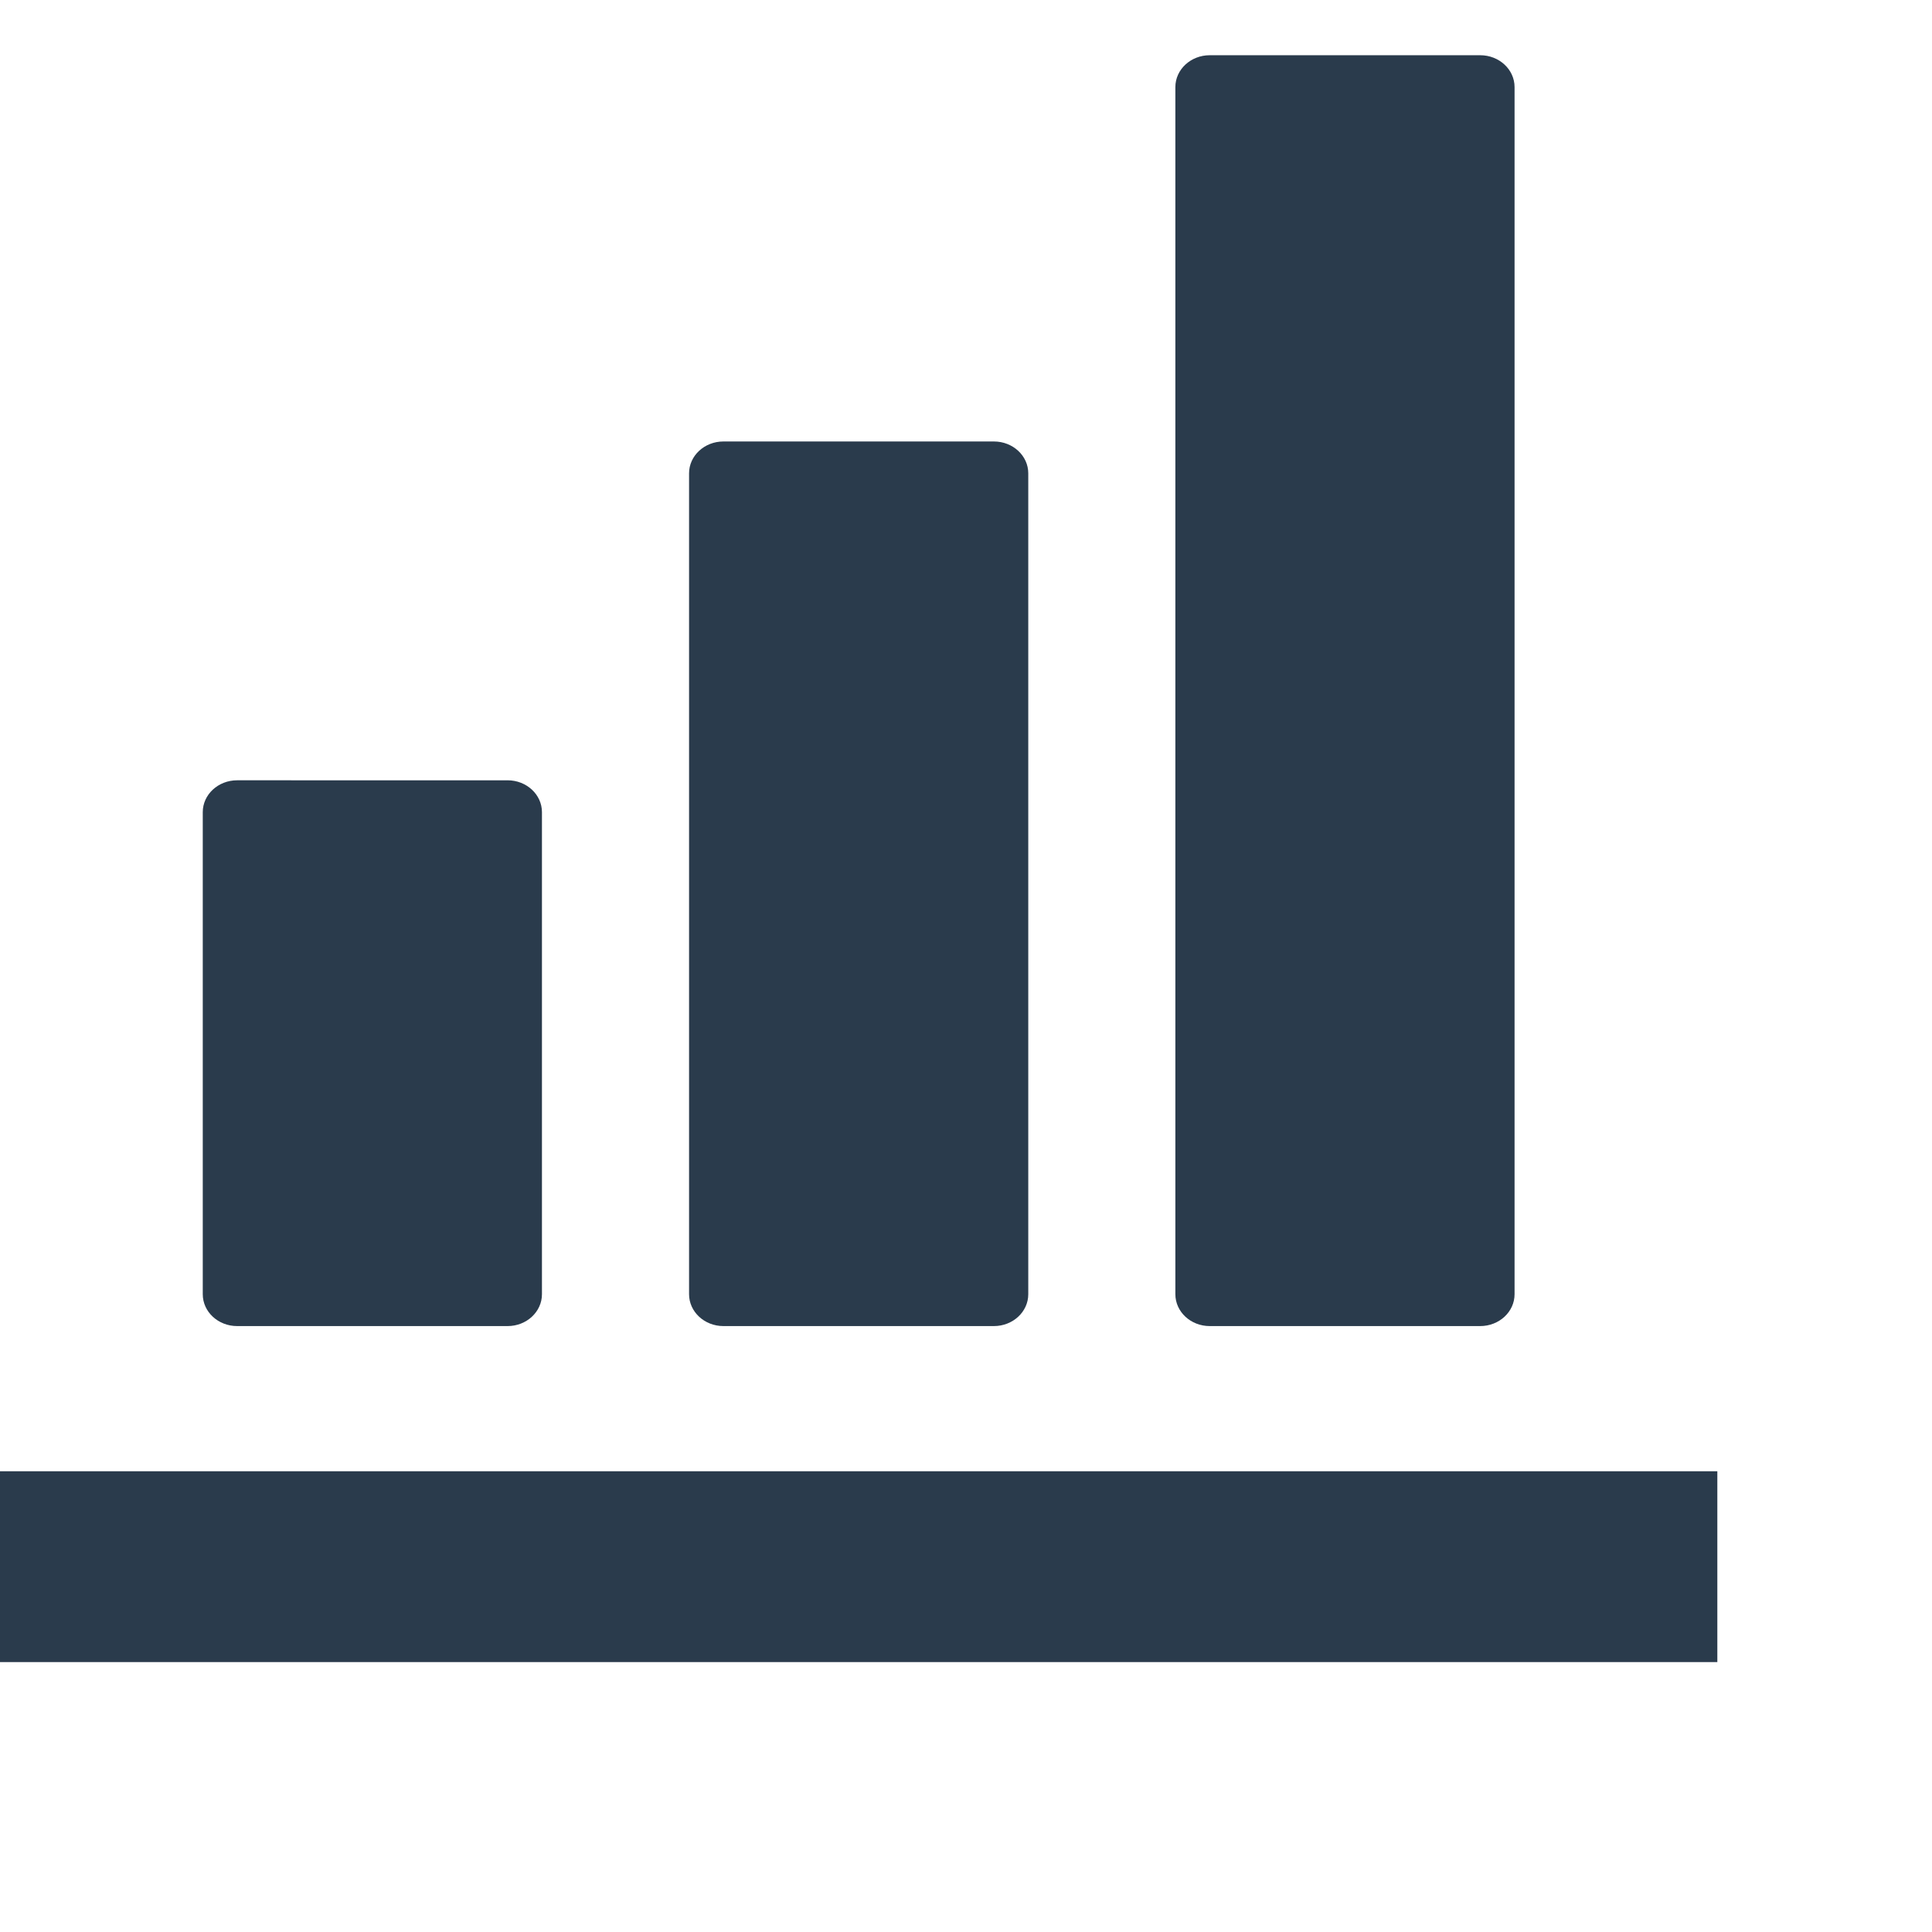
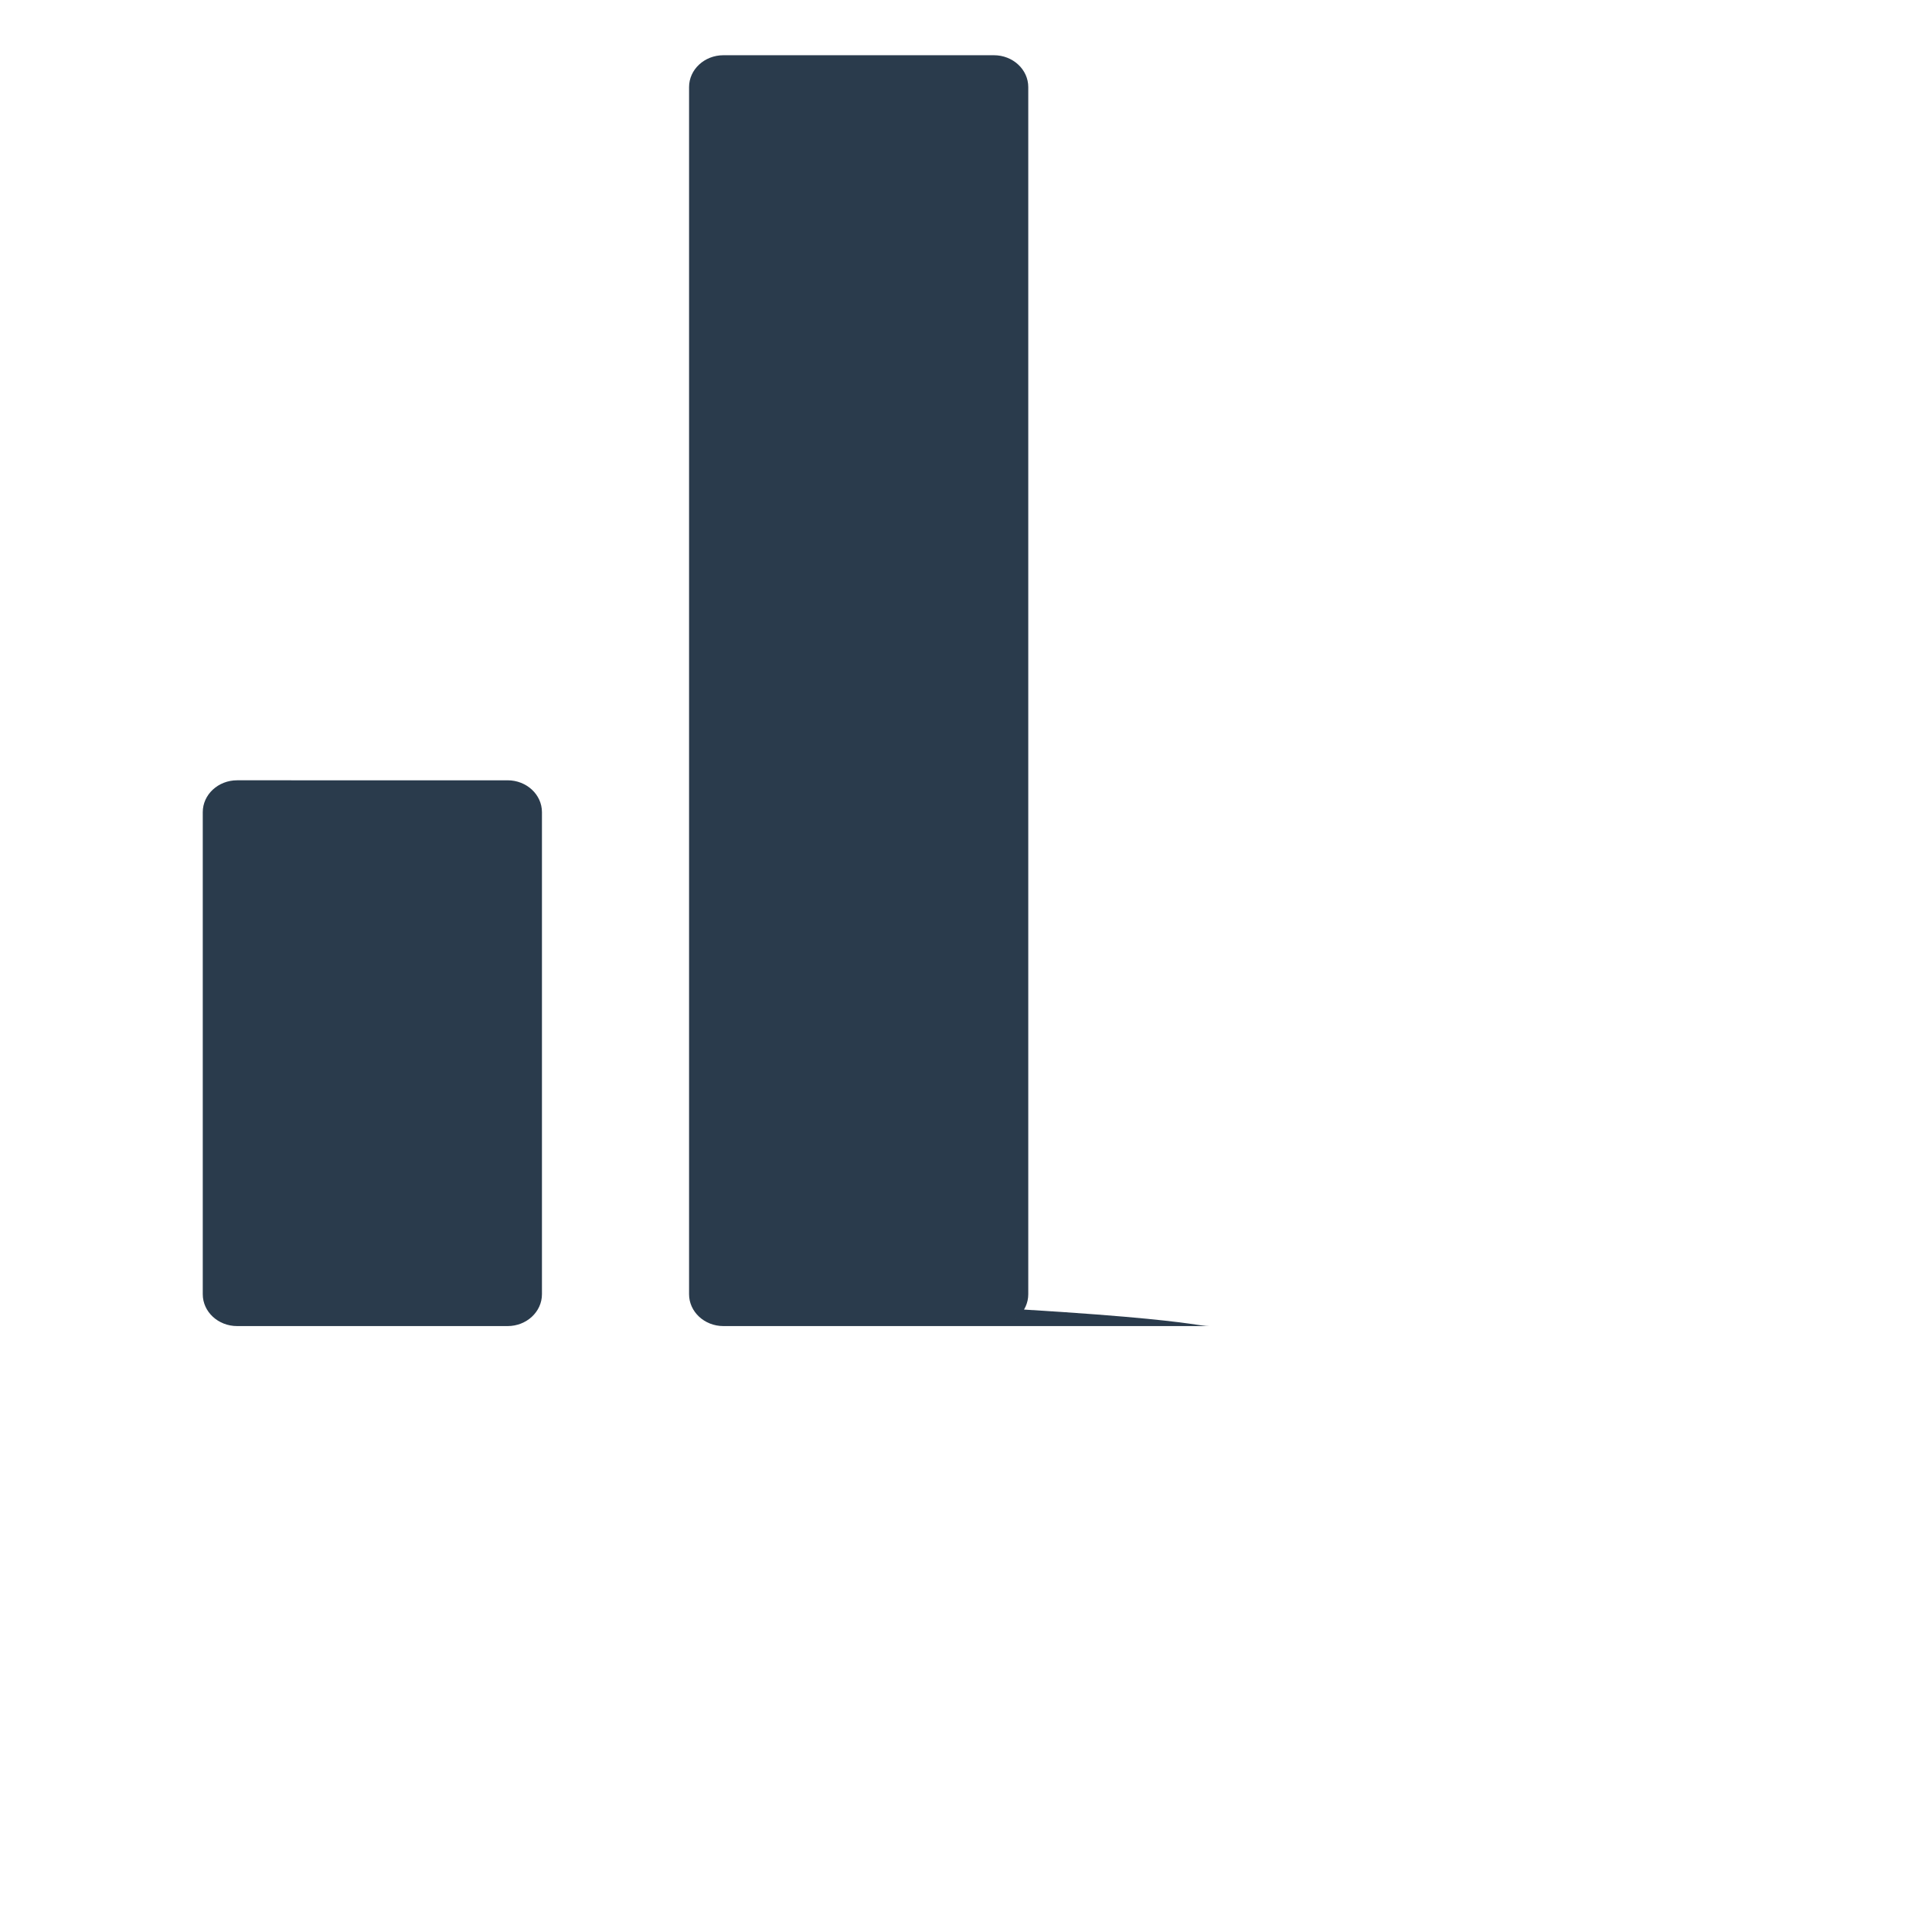
<svg xmlns="http://www.w3.org/2000/svg" id="SvgjsSvg1037" width="288" height="288" version="1.1">
  <defs id="SvgjsDefs1038" />
  <g id="SvgjsG1039">
    <svg viewBox="0 0 512 512" style="width:256px;height:256px" width="288" height="288">
-       <path fill="#2a3b4c" d="M70.697 395.352h80.633c5.658 0 10.246-4.252 10.246-9.498v-143.72c0-5.246-4.588-9.499-10.246-9.499H70.697c-5.658 0-10.246 4.253-10.246 9.499v143.72C60.451 391.1 65.039 395.352 70.697 395.352zM215.684 395.352h80.631c5.658 0 10.248-4.252 10.248-9.498V141.117c0-5.246-4.59-9.498-10.248-9.498h-80.631c-5.66 0-10.248 4.252-10.248 9.498v244.736C205.436 391.1 210.024 395.352 215.684 395.352zM360.668 395.352h80.631c5.66 0 10.248-4.252 10.248-9.498V25.964c0-5.246-4.588-9.499-10.248-9.499h-80.631c-5.66 0-10.248 4.253-10.248 9.499v359.89C350.42 391.1 355.008 395.352 360.668 395.352z" class="color4b4b4b svgShape" />
-       <polygon fill="#2a3b4c" points="495.426 438.633 16.574 438.633 0 438.633 0 495.535 16.574 495.535 495.426 495.535 512 495.535 512 438.633" class="color4b4b4b svgShape" />
+       <path fill="#2a3b4c" d="M70.697 395.352h80.633c5.658 0 10.246-4.252 10.246-9.498v-143.72c0-5.246-4.588-9.499-10.246-9.499H70.697c-5.658 0-10.246 4.253-10.246 9.499v143.72C60.451 391.1 65.039 395.352 70.697 395.352zM215.684 395.352h80.631c5.658 0 10.248-4.252 10.248-9.498V141.117c0-5.246-4.59-9.498-10.248-9.498h-80.631c-5.66 0-10.248 4.252-10.248 9.498v244.736C205.436 391.1 210.024 395.352 215.684 395.352zh80.631c5.66 0 10.248-4.252 10.248-9.498V25.964c0-5.246-4.588-9.499-10.248-9.499h-80.631c-5.66 0-10.248 4.253-10.248 9.499v359.89C350.42 391.1 355.008 395.352 360.668 395.352z" class="color4b4b4b svgShape" />
    </svg>
  </g>
</svg>